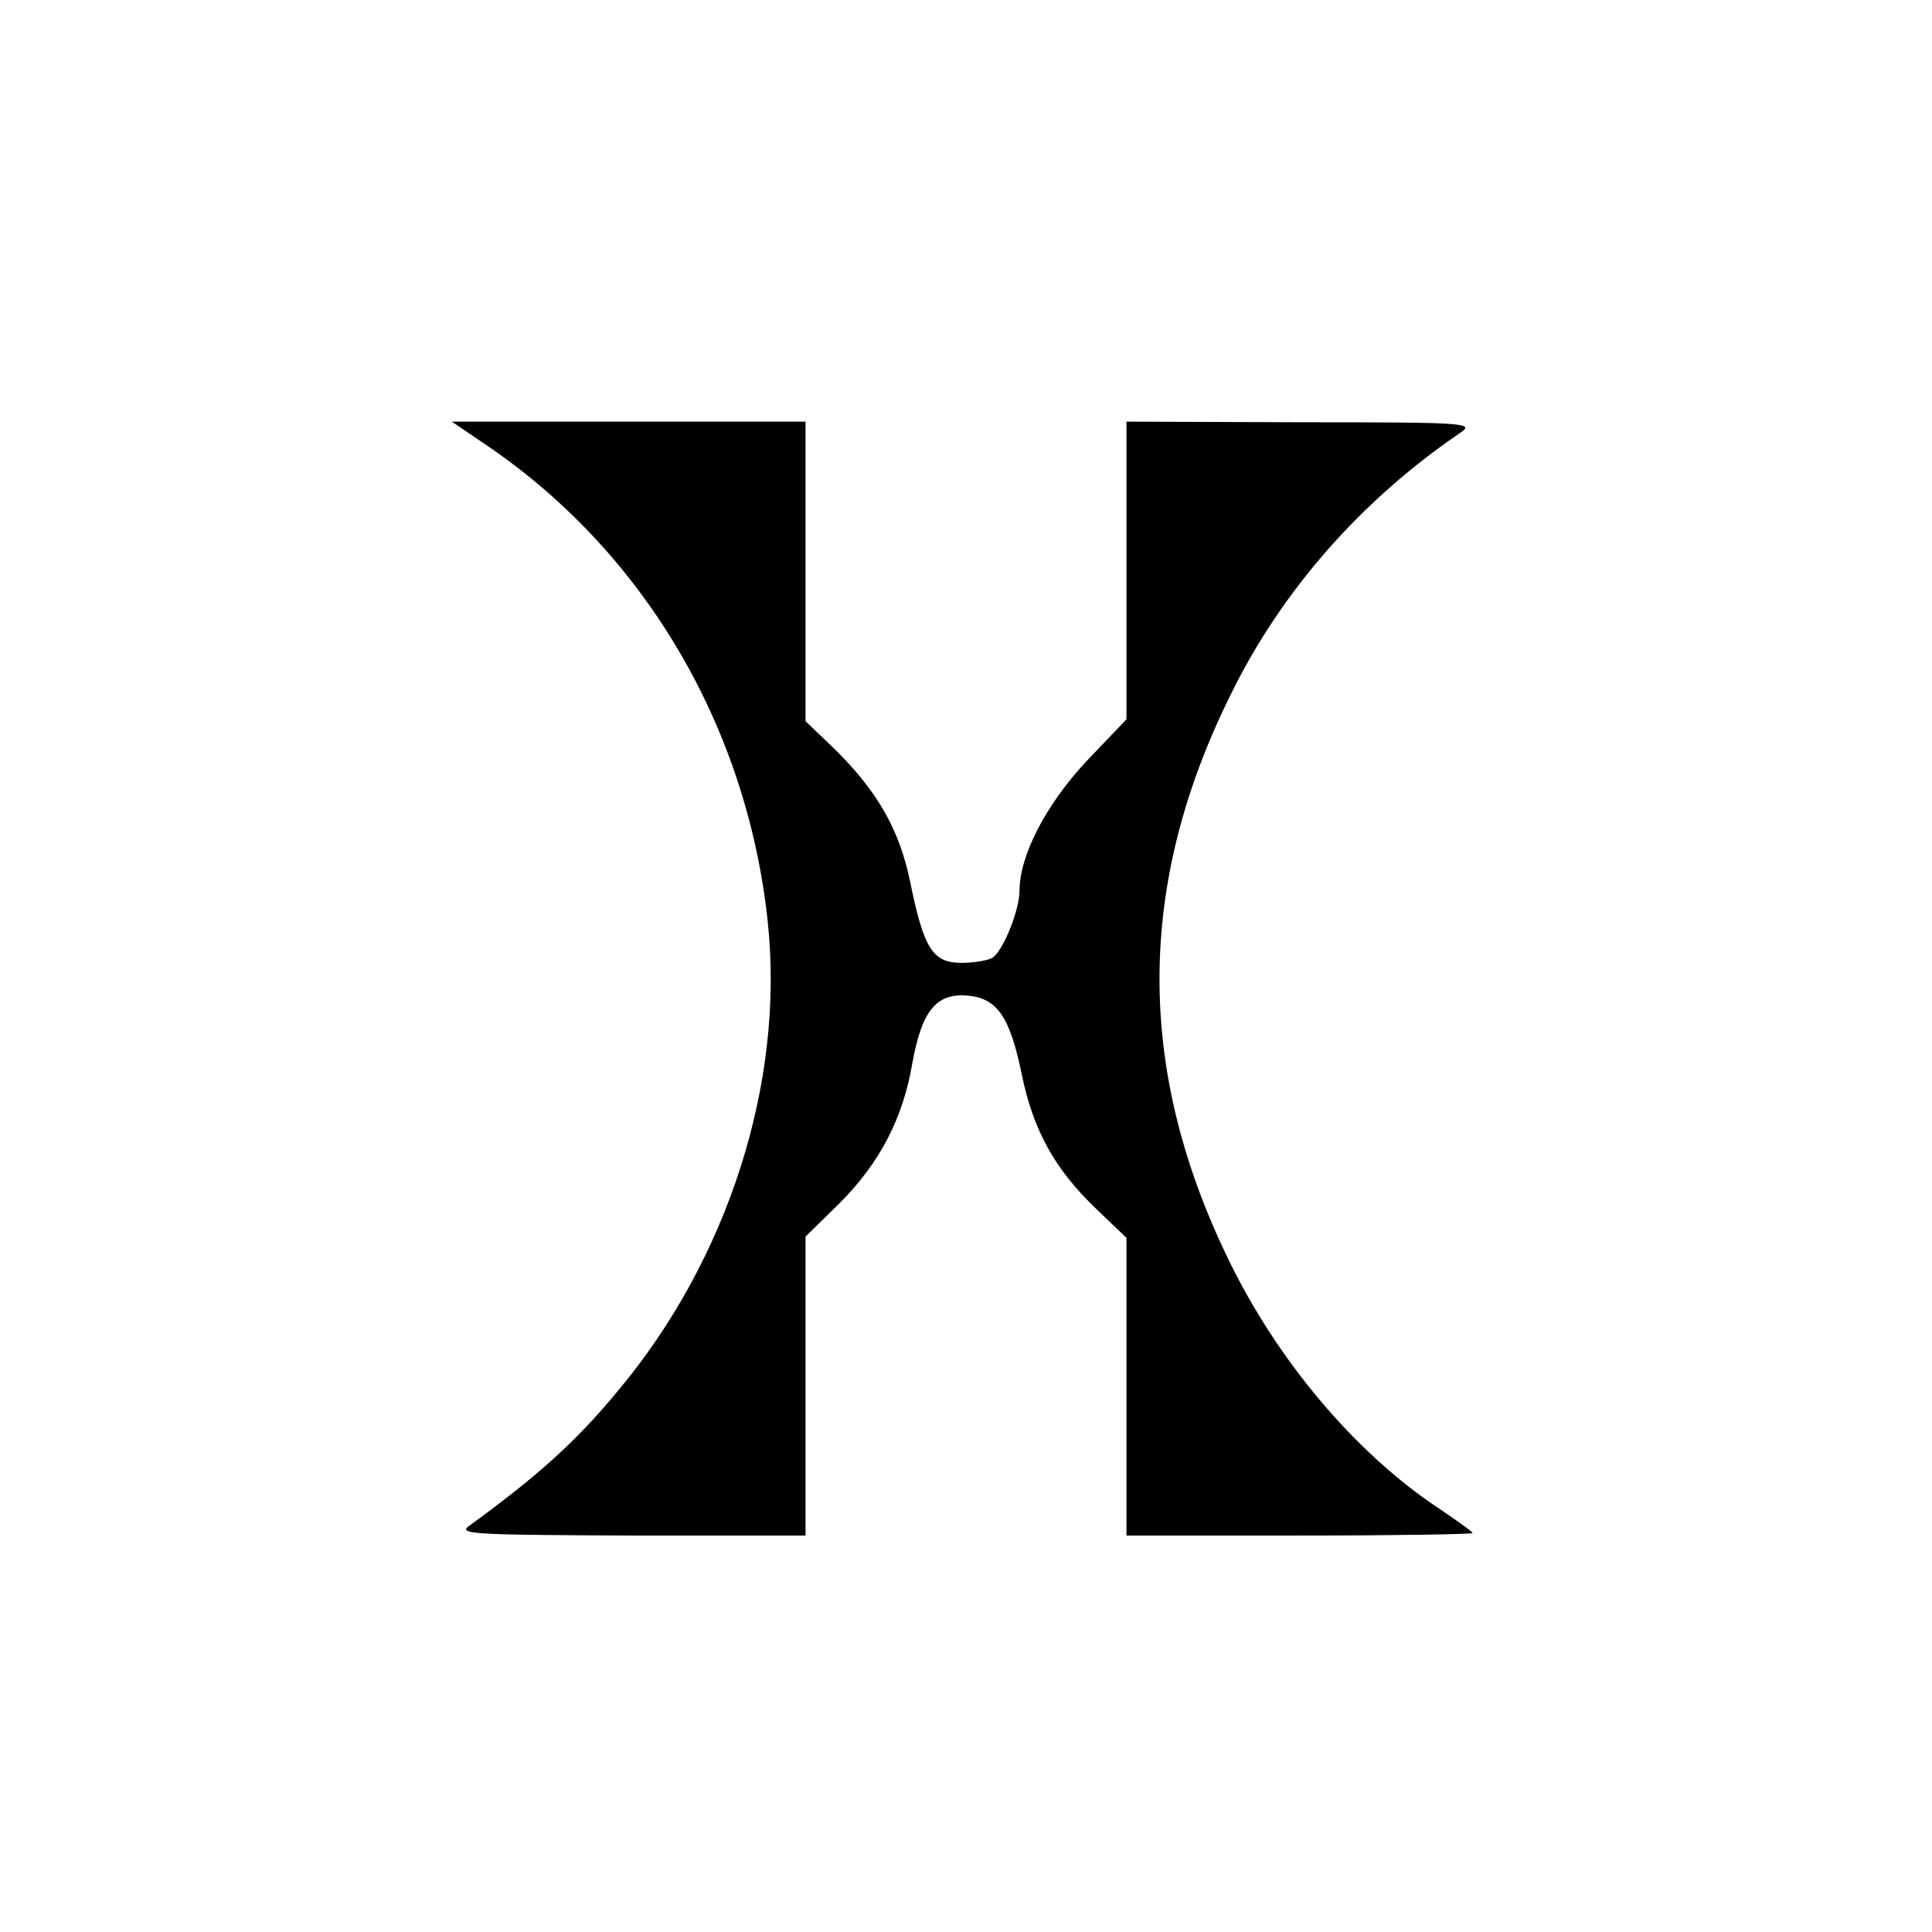
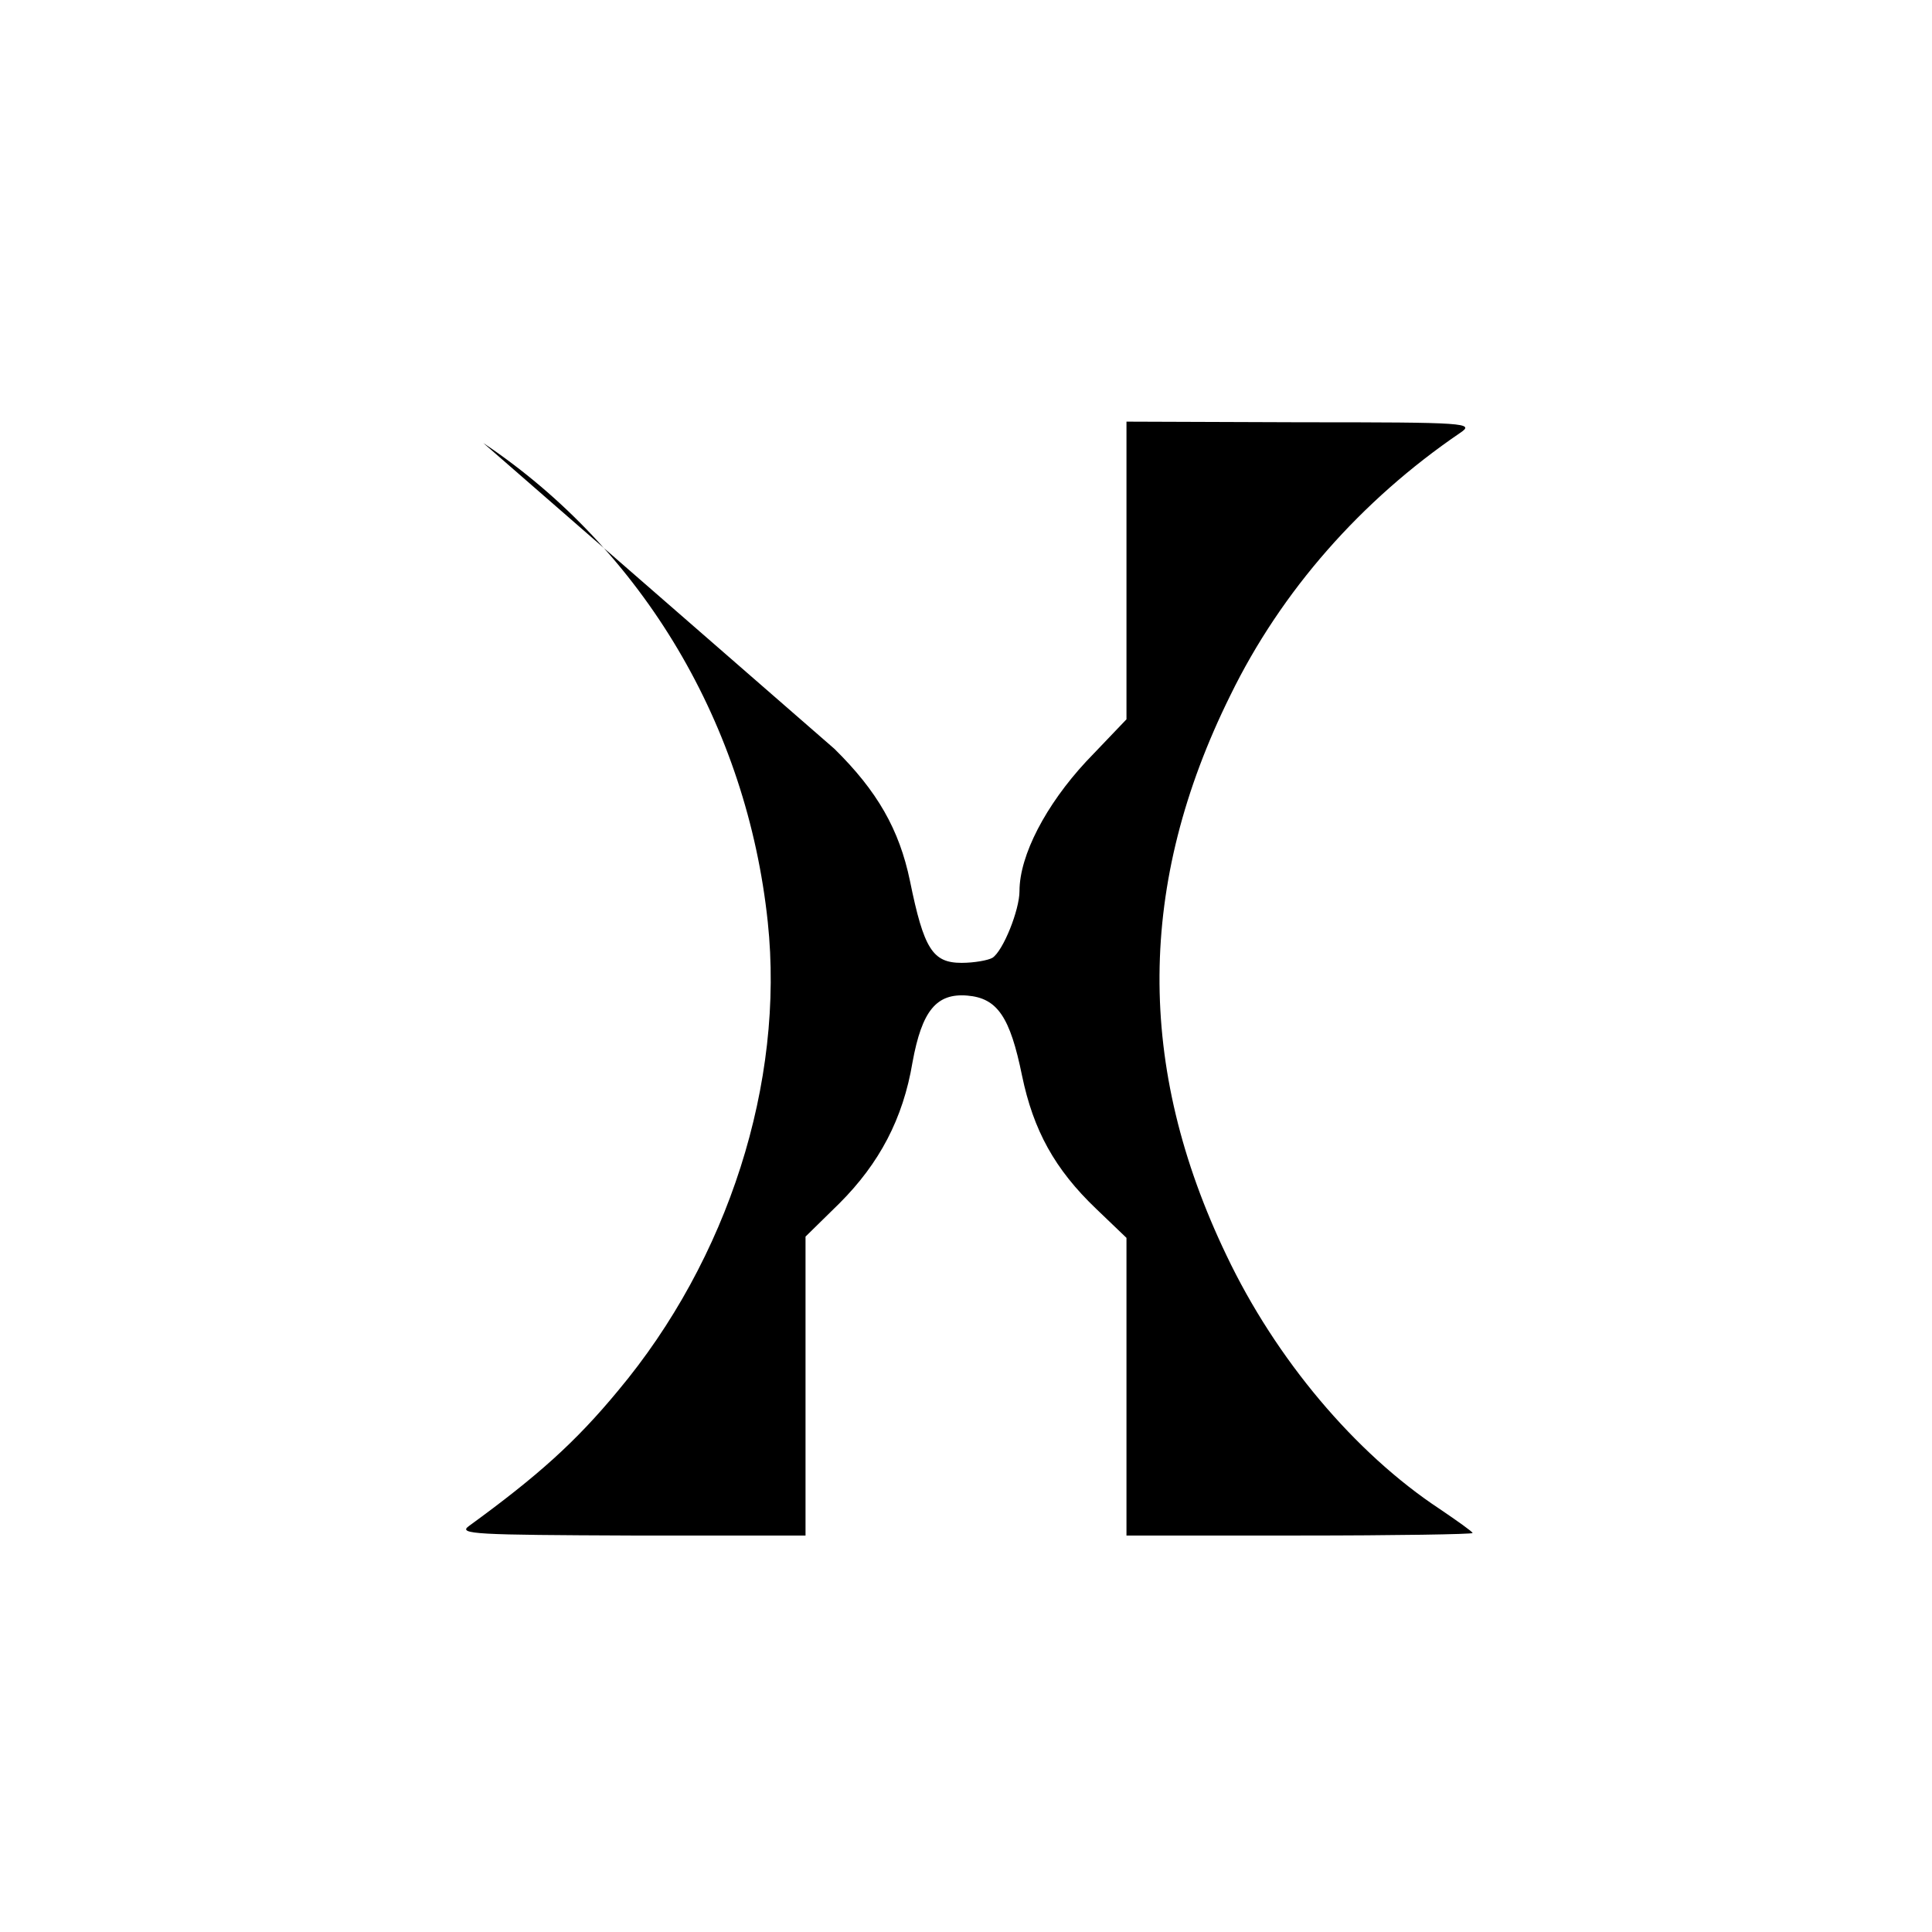
<svg xmlns="http://www.w3.org/2000/svg" version="1.0" width="307pt" height="307pt" viewBox="0 0 307 307" preserveAspectRatio="xMidYMid meet">
  <g transform="translate(0,307) scale(0.1,-0.1)" fill="#000000" stroke="none">
-     <path d="M768 2366 c254 -170 419 -449 452 -761 27 -255 -63 -536 -238 -745 -67 -81 -127 -135 -237 -215 -18 -13 12 -14 258 -15 l277 0 0 238 0 237 54 53 c63 63 101 134 116 224 15 82 38 110 87 106 48 -4 68 -34 87 -127 18 -87 52 -149 118 -212 l48 -46 0 -237 0 -236 275 0 c151 0 275 2 275 4 0 2 -24 19 -52 38 -135 89 -261 239 -339 403 -144 300 -142 591 6 890 81 166 208 310 365 417 24 16 12 17 -252 17 l-278 1 0 -236 0 -237 -64 -67 c-64 -69 -106 -149 -106 -206 0 -30 -26 -95 -43 -106 -7 -4 -29 -8 -49 -8 -46 0 -60 22 -82 130 -17 82 -52 143 -120 210 l-46 44 0 238 0 238 -281 0 -281 0 50 -34z" />
+     <path d="M768 2366 c254 -170 419 -449 452 -761 27 -255 -63 -536 -238 -745 -67 -81 -127 -135 -237 -215 -18 -13 12 -14 258 -15 l277 0 0 238 0 237 54 53 c63 63 101 134 116 224 15 82 38 110 87 106 48 -4 68 -34 87 -127 18 -87 52 -149 118 -212 l48 -46 0 -237 0 -236 275 0 c151 0 275 2 275 4 0 2 -24 19 -52 38 -135 89 -261 239 -339 403 -144 300 -142 591 6 890 81 166 208 310 365 417 24 16 12 17 -252 17 l-278 1 0 -236 0 -237 -64 -67 c-64 -69 -106 -149 -106 -206 0 -30 -26 -95 -43 -106 -7 -4 -29 -8 -49 -8 -46 0 -60 22 -82 130 -17 82 -52 143 -120 210 z" />
  </g>
</svg>